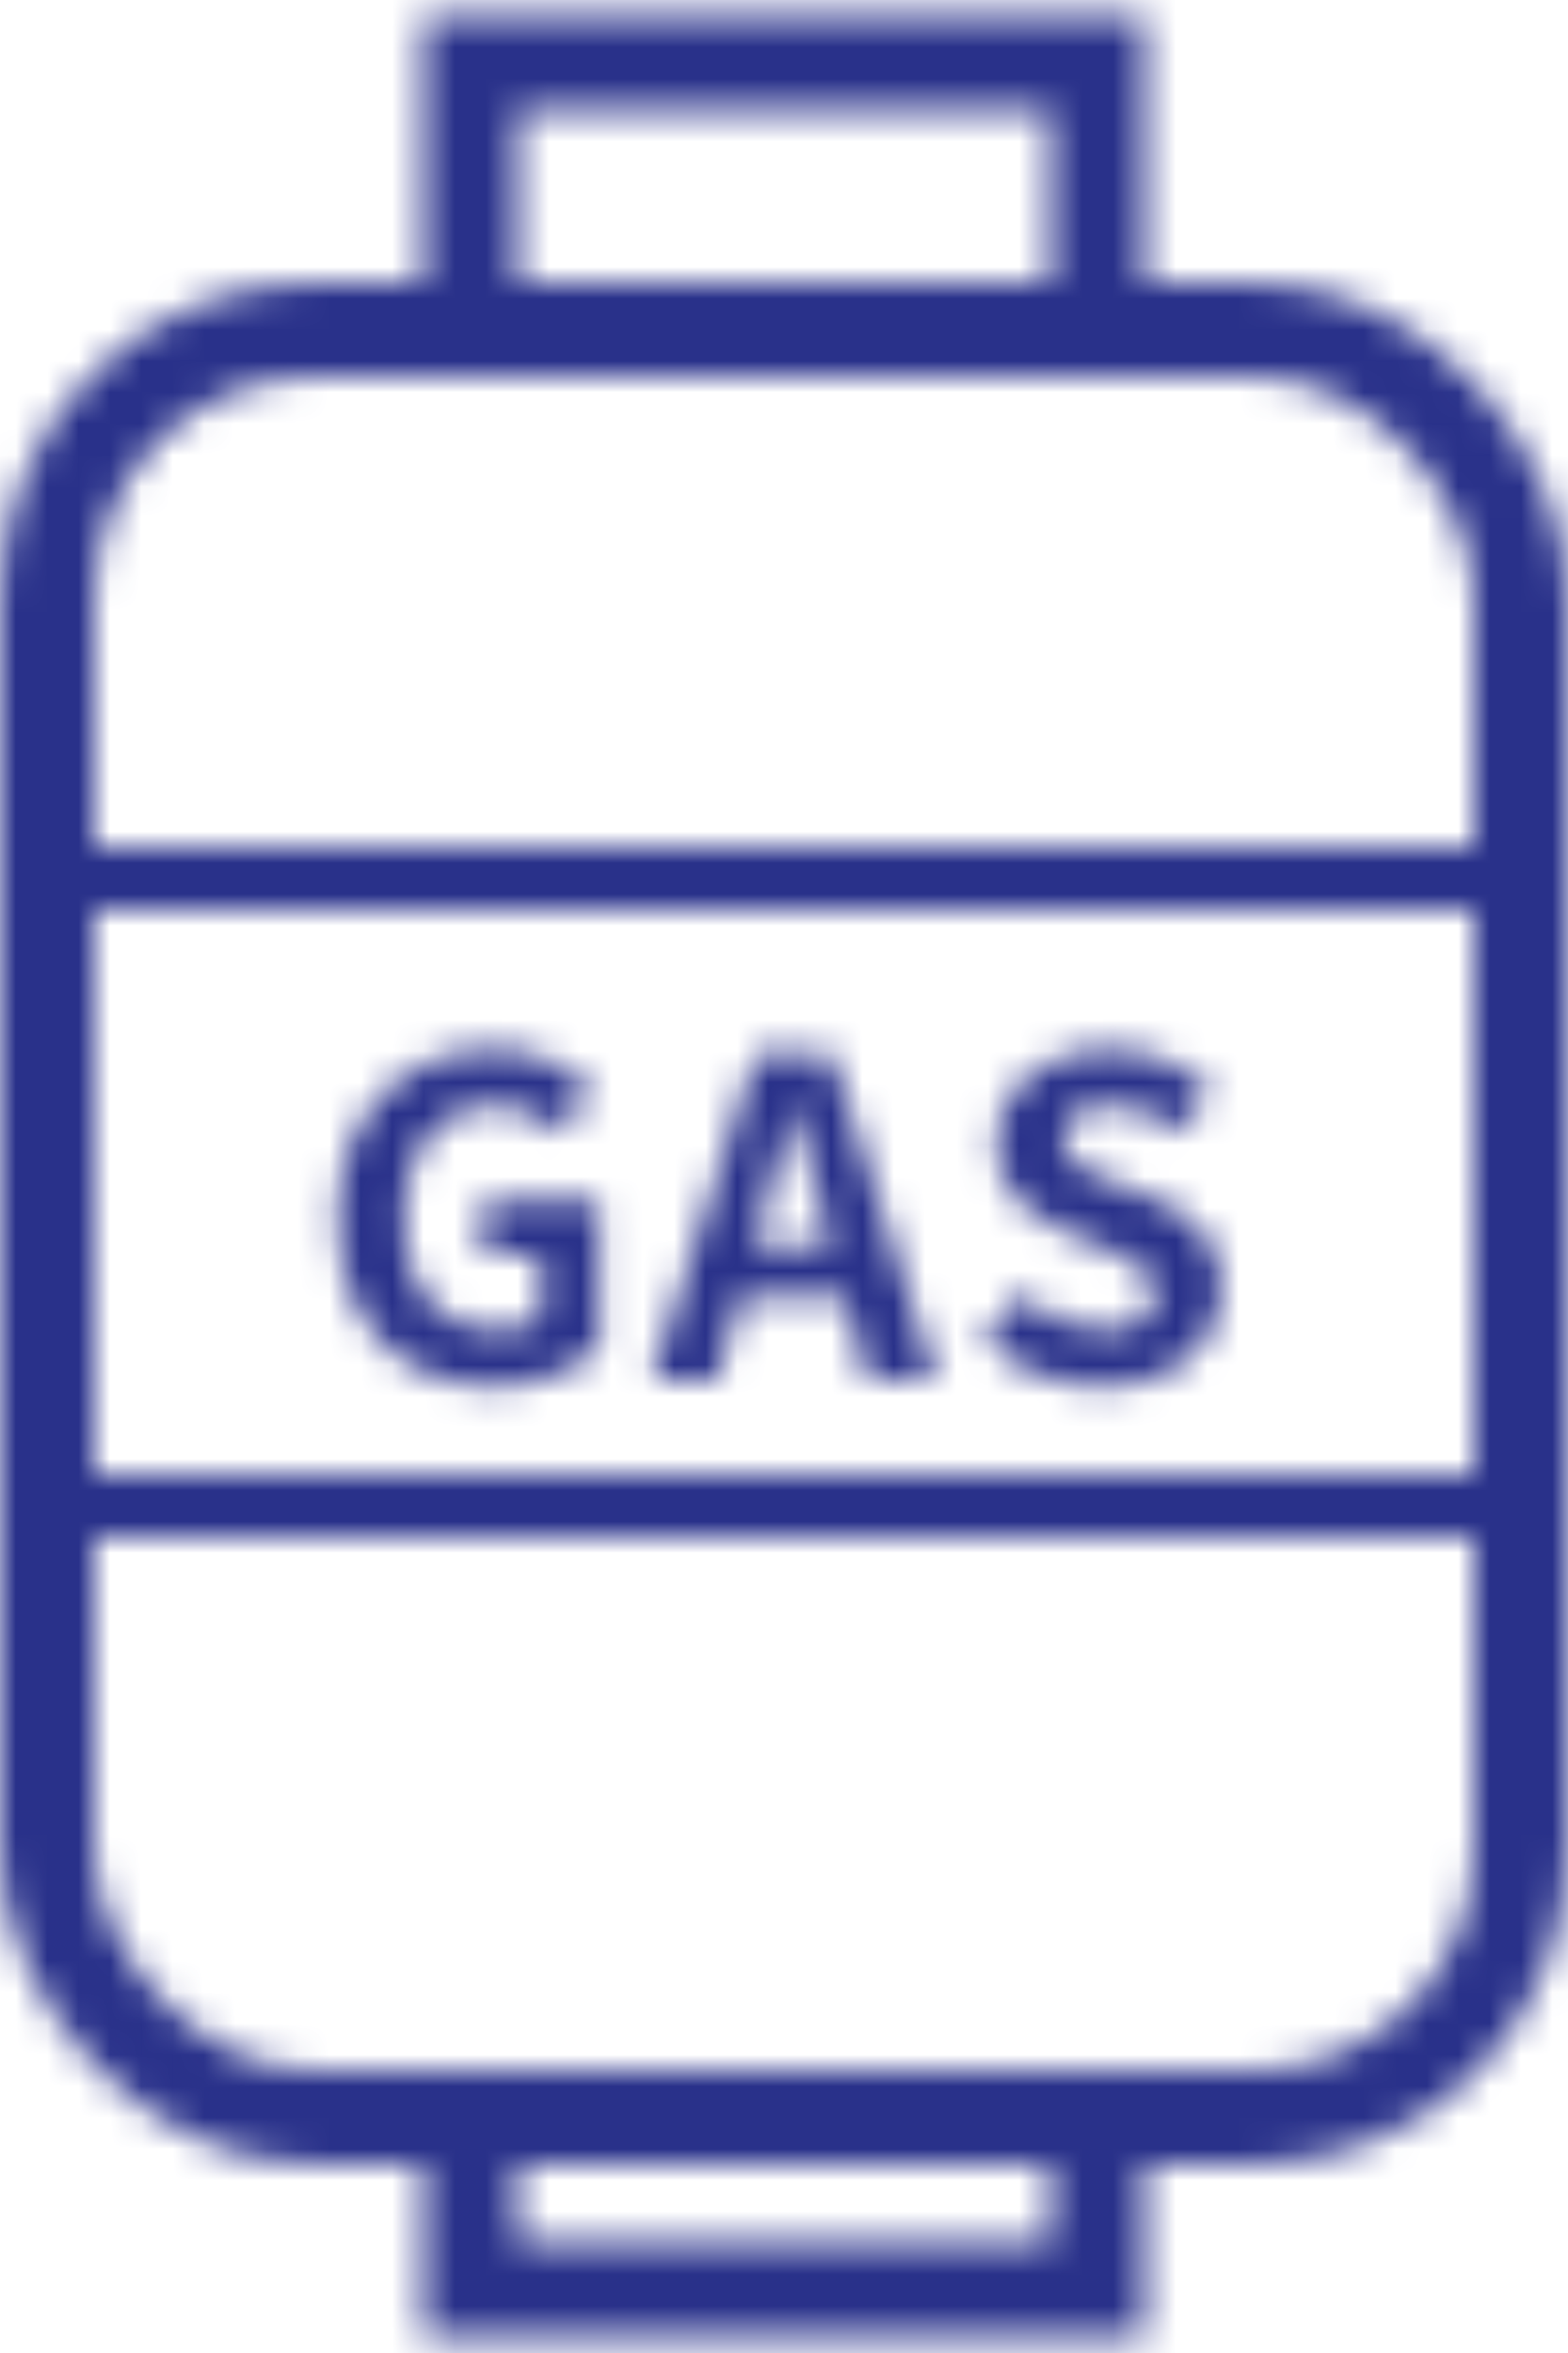
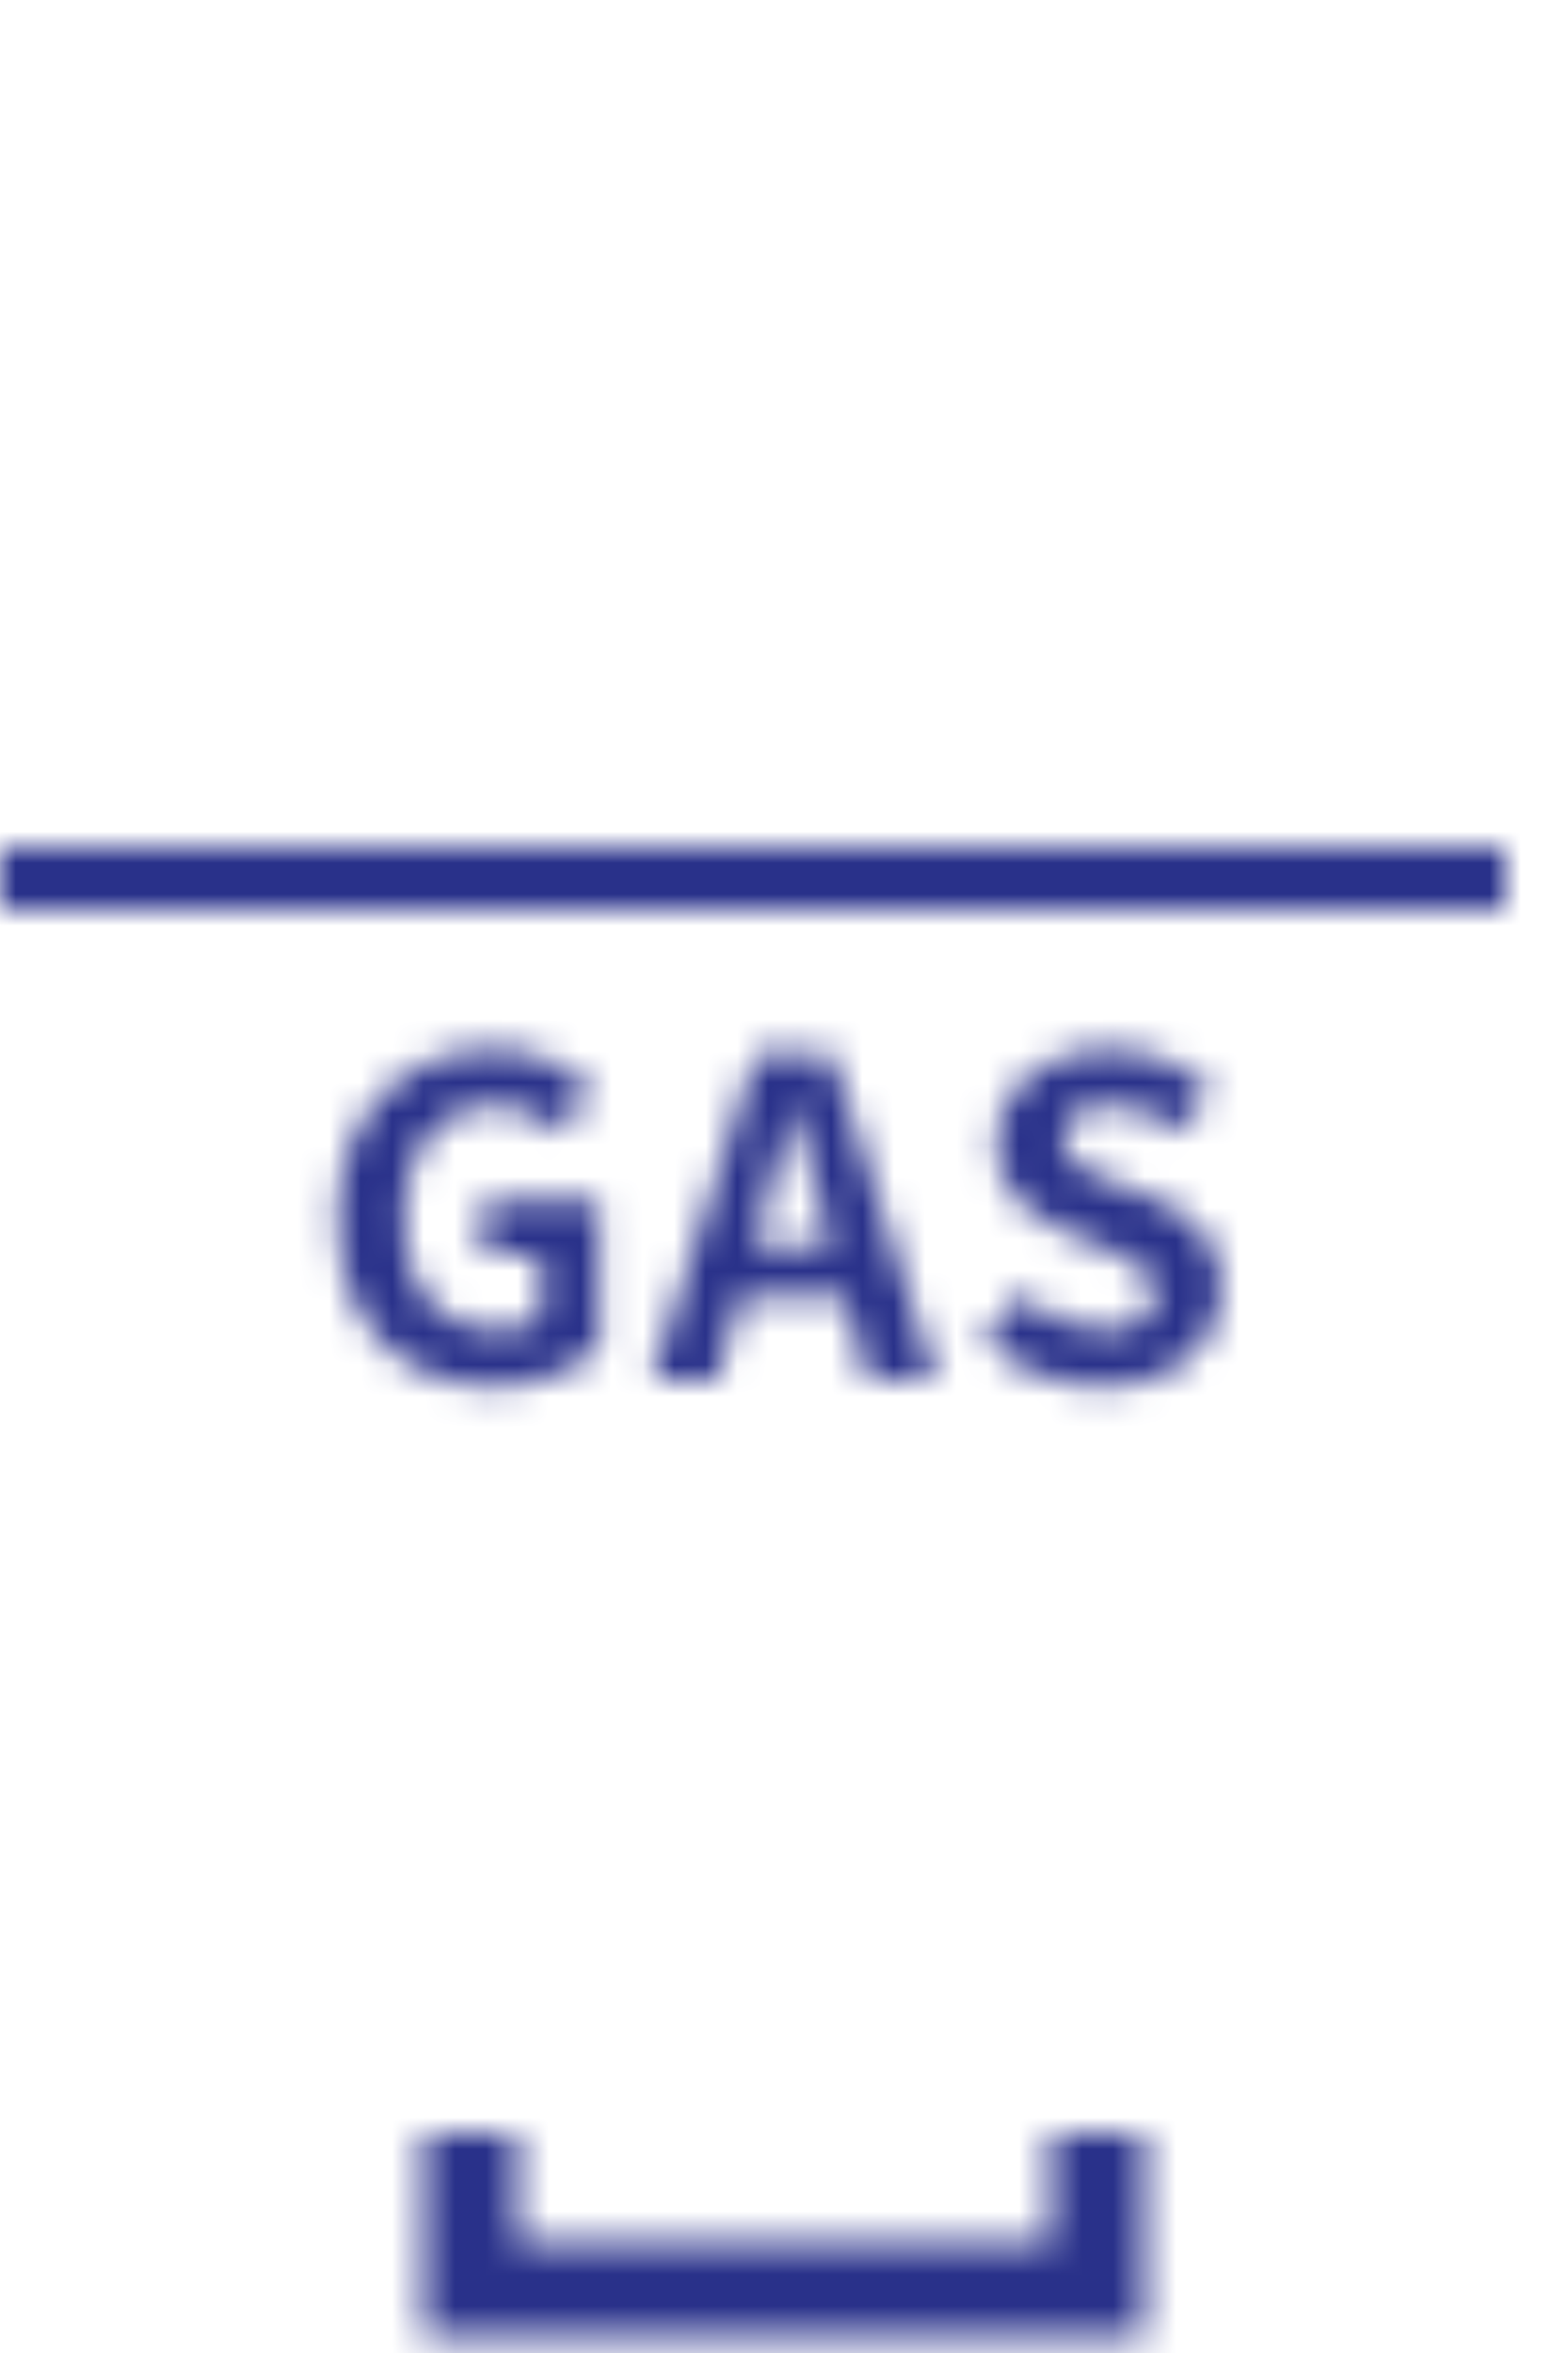
<svg xmlns="http://www.w3.org/2000/svg" width="50" height="75" viewBox="0 0 50 75" fill="none">
  <mask id="mask0_2056_16795" style="mask-type:alpha" maskUnits="userSpaceOnUse" x="0" y="0" width="50" height="75">
-     <rect x="1.5" y="10.5" width="47" height="57" rx="8.5" stroke="#333333" stroke-width="3" />
    <line y1="28" x2="48" y2="28" stroke="#333333" stroke-width="2" />
-     <line y1="48" x2="48" y2="48" stroke="#333333" stroke-width="2" />
-     <path d="M15 10V2H35V10" stroke="#333333" stroke-width="3" />
    <path d="M15 68V73H35V68" stroke="#333333" stroke-width="3" />
-     <path d="M15.726 44.196C14.793 44.196 13.948 43.991 13.192 43.58C12.445 43.169 11.853 42.567 11.414 41.774C10.975 40.981 10.756 40.01 10.756 38.862C10.756 38.003 10.882 37.243 11.134 36.58C11.395 35.908 11.755 35.339 12.212 34.872C12.669 34.405 13.197 34.051 13.794 33.808C14.391 33.565 15.035 33.444 15.726 33.444C16.473 33.444 17.107 33.584 17.63 33.864C18.162 34.135 18.596 34.438 18.932 34.774L17.826 36.09C17.565 35.847 17.275 35.642 16.958 35.474C16.65 35.306 16.263 35.222 15.796 35.222C15.217 35.222 14.709 35.367 14.27 35.656C13.831 35.936 13.491 36.342 13.248 36.874C13.005 37.406 12.884 38.045 12.884 38.792C12.884 39.548 12.996 40.197 13.22 40.738C13.453 41.27 13.799 41.681 14.256 41.97C14.713 42.259 15.278 42.404 15.95 42.404C16.202 42.404 16.445 42.371 16.678 42.306C16.911 42.231 17.098 42.133 17.238 42.012V39.968H15.404V38.274H19.1V42.95C18.745 43.295 18.274 43.589 17.686 43.832C17.098 44.075 16.445 44.196 15.726 44.196ZM20.768 44L24.086 33.626H26.536L29.854 44H27.67L26.2 38.596C26.041 38.055 25.887 37.495 25.738 36.916C25.598 36.328 25.448 35.759 25.29 35.208H25.234C25.103 35.768 24.958 36.337 24.8 36.916C24.65 37.495 24.501 38.055 24.352 38.596L22.868 44H20.768ZM22.826 41.34V39.73H27.754V41.34H22.826ZM35.141 44.196C34.45 44.196 33.773 44.065 33.111 43.804C32.448 43.543 31.864 43.169 31.36 42.684L32.55 41.256C32.914 41.601 33.33 41.881 33.797 42.096C34.273 42.301 34.734 42.404 35.182 42.404C35.724 42.404 36.135 42.297 36.414 42.082C36.694 41.867 36.834 41.578 36.834 41.214C36.834 40.953 36.764 40.747 36.624 40.598C36.494 40.439 36.312 40.299 36.078 40.178C35.845 40.057 35.575 39.935 35.267 39.814L33.895 39.212C33.549 39.072 33.213 38.885 32.886 38.652C32.569 38.409 32.303 38.106 32.089 37.742C31.883 37.378 31.78 36.944 31.78 36.44C31.78 35.871 31.934 35.362 32.242 34.914C32.55 34.466 32.975 34.111 33.517 33.85C34.058 33.579 34.674 33.444 35.364 33.444C35.98 33.444 36.573 33.561 37.142 33.794C37.712 34.027 38.206 34.359 38.627 34.788L37.577 36.076C37.25 35.805 36.909 35.595 36.554 35.446C36.2 35.297 35.803 35.222 35.364 35.222C34.916 35.222 34.557 35.32 34.286 35.516C34.025 35.703 33.895 35.969 33.895 36.314C33.895 36.557 33.969 36.757 34.118 36.916C34.268 37.075 34.464 37.215 34.706 37.336C34.949 37.448 35.215 37.565 35.505 37.686L36.862 38.232C37.282 38.4 37.647 38.61 37.955 38.862C38.272 39.114 38.514 39.417 38.682 39.772C38.86 40.127 38.949 40.556 38.949 41.06C38.949 41.62 38.794 42.138 38.486 42.614C38.188 43.09 37.754 43.473 37.184 43.762C36.624 44.051 35.943 44.196 35.141 44.196Z" fill="#333333" />
+     <path d="M15.726 44.196C14.793 44.196 13.948 43.991 13.192 43.58C12.445 43.169 11.853 42.567 11.414 41.774C10.975 40.981 10.756 40.01 10.756 38.862C10.756 38.003 10.882 37.243 11.134 36.58C11.395 35.908 11.755 35.339 12.212 34.872C12.669 34.405 13.197 34.051 13.794 33.808C14.391 33.565 15.035 33.444 15.726 33.444C16.473 33.444 17.107 33.584 17.63 33.864C18.162 34.135 18.596 34.438 18.932 34.774L17.826 36.09C17.565 35.847 17.275 35.642 16.958 35.474C16.65 35.306 16.263 35.222 15.796 35.222C15.217 35.222 14.709 35.367 14.27 35.656C13.831 35.936 13.491 36.342 13.248 36.874C13.005 37.406 12.884 38.045 12.884 38.792C12.884 39.548 12.996 40.197 13.22 40.738C13.453 41.27 13.799 41.681 14.256 41.97C14.713 42.259 15.278 42.404 15.95 42.404C16.202 42.404 16.445 42.371 16.678 42.306C16.911 42.231 17.098 42.133 17.238 42.012V39.968H15.404V38.274H19.1V42.95C18.745 43.295 18.274 43.589 17.686 43.832C17.098 44.075 16.445 44.196 15.726 44.196ZM20.768 44L24.086 33.626H26.536L29.854 44H27.67L26.2 38.596C26.041 38.055 25.887 37.495 25.738 36.916C25.598 36.328 25.448 35.759 25.29 35.208H25.234C25.103 35.768 24.958 36.337 24.8 36.916C24.65 37.495 24.501 38.055 24.352 38.596L22.868 44H20.768ZM22.826 41.34V39.73H27.754V41.34ZM35.141 44.196C34.45 44.196 33.773 44.065 33.111 43.804C32.448 43.543 31.864 43.169 31.36 42.684L32.55 41.256C32.914 41.601 33.33 41.881 33.797 42.096C34.273 42.301 34.734 42.404 35.182 42.404C35.724 42.404 36.135 42.297 36.414 42.082C36.694 41.867 36.834 41.578 36.834 41.214C36.834 40.953 36.764 40.747 36.624 40.598C36.494 40.439 36.312 40.299 36.078 40.178C35.845 40.057 35.575 39.935 35.267 39.814L33.895 39.212C33.549 39.072 33.213 38.885 32.886 38.652C32.569 38.409 32.303 38.106 32.089 37.742C31.883 37.378 31.78 36.944 31.78 36.44C31.78 35.871 31.934 35.362 32.242 34.914C32.55 34.466 32.975 34.111 33.517 33.85C34.058 33.579 34.674 33.444 35.364 33.444C35.98 33.444 36.573 33.561 37.142 33.794C37.712 34.027 38.206 34.359 38.627 34.788L37.577 36.076C37.25 35.805 36.909 35.595 36.554 35.446C36.2 35.297 35.803 35.222 35.364 35.222C34.916 35.222 34.557 35.32 34.286 35.516C34.025 35.703 33.895 35.969 33.895 36.314C33.895 36.557 33.969 36.757 34.118 36.916C34.268 37.075 34.464 37.215 34.706 37.336C34.949 37.448 35.215 37.565 35.505 37.686L36.862 38.232C37.282 38.4 37.647 38.61 37.955 38.862C38.272 39.114 38.514 39.417 38.682 39.772C38.86 40.127 38.949 40.556 38.949 41.06C38.949 41.62 38.794 42.138 38.486 42.614C38.188 43.09 37.754 43.473 37.184 43.762C36.624 44.051 35.943 44.196 35.141 44.196Z" fill="#333333" />
  </mask>
  <g mask="url(#mask0_2056_16795)">
    <rect x="-15" y="-1" width="80" height="80" fill="#29318A" />
  </g>
</svg>